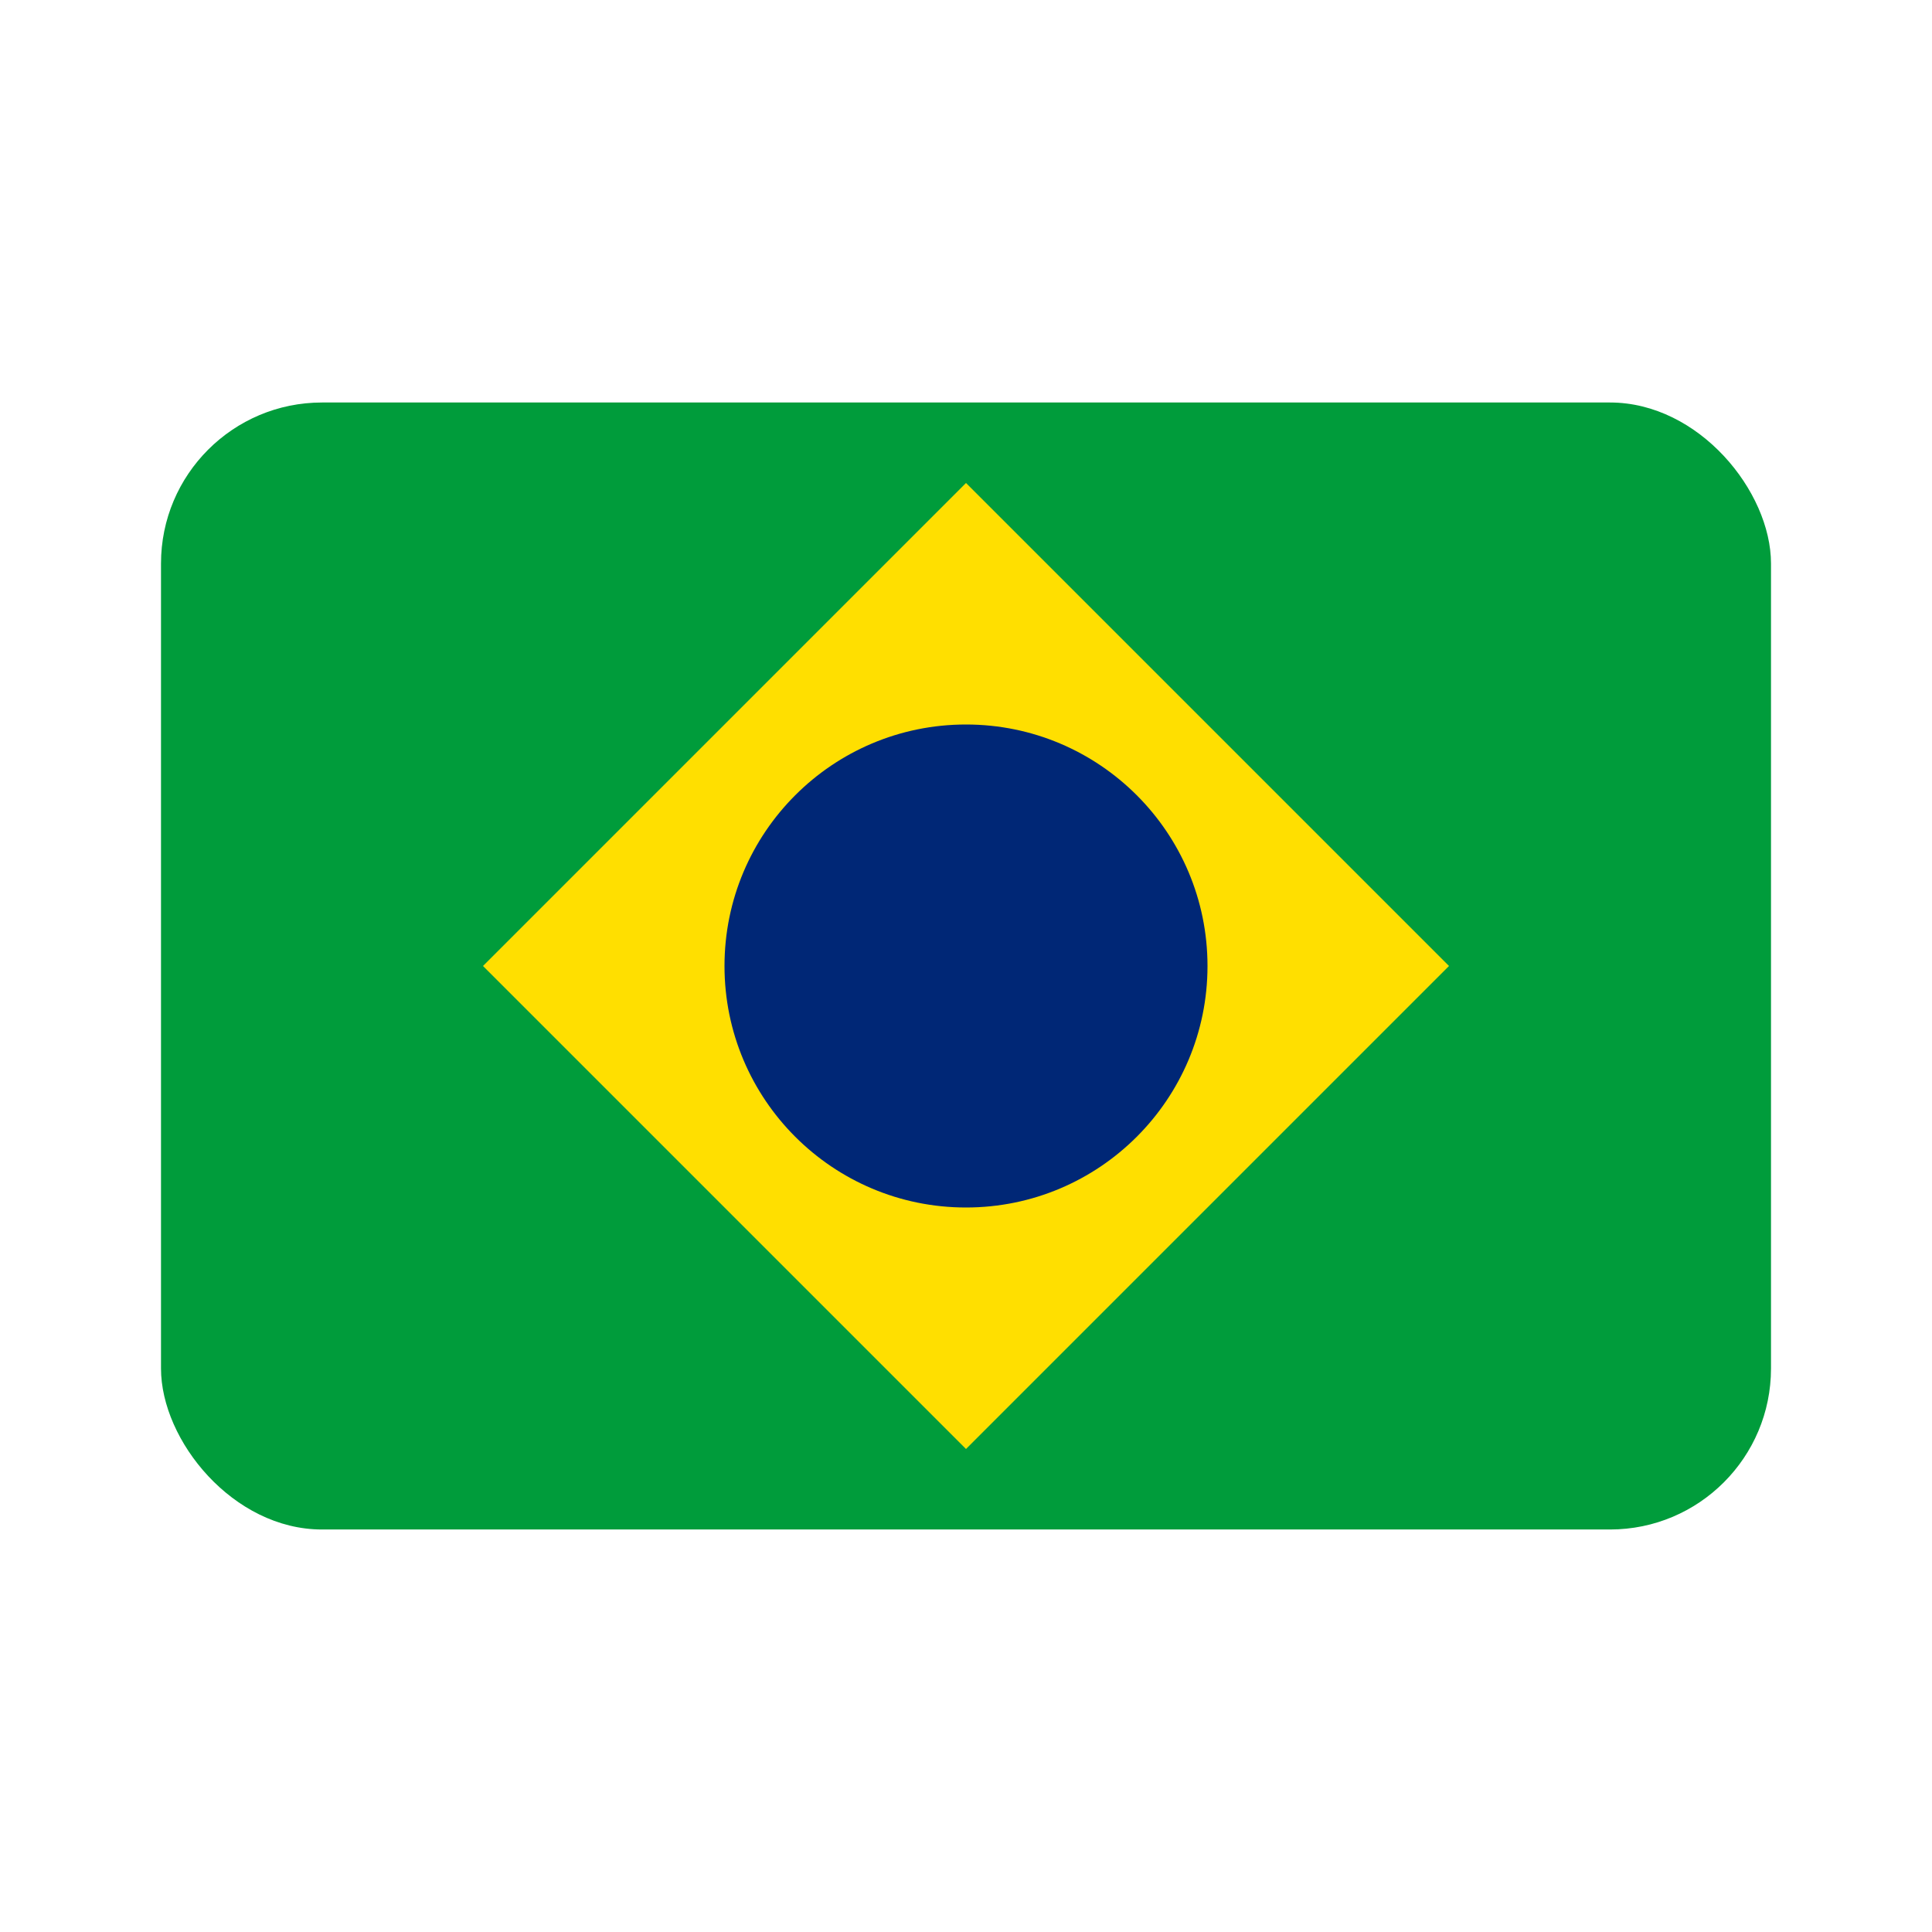
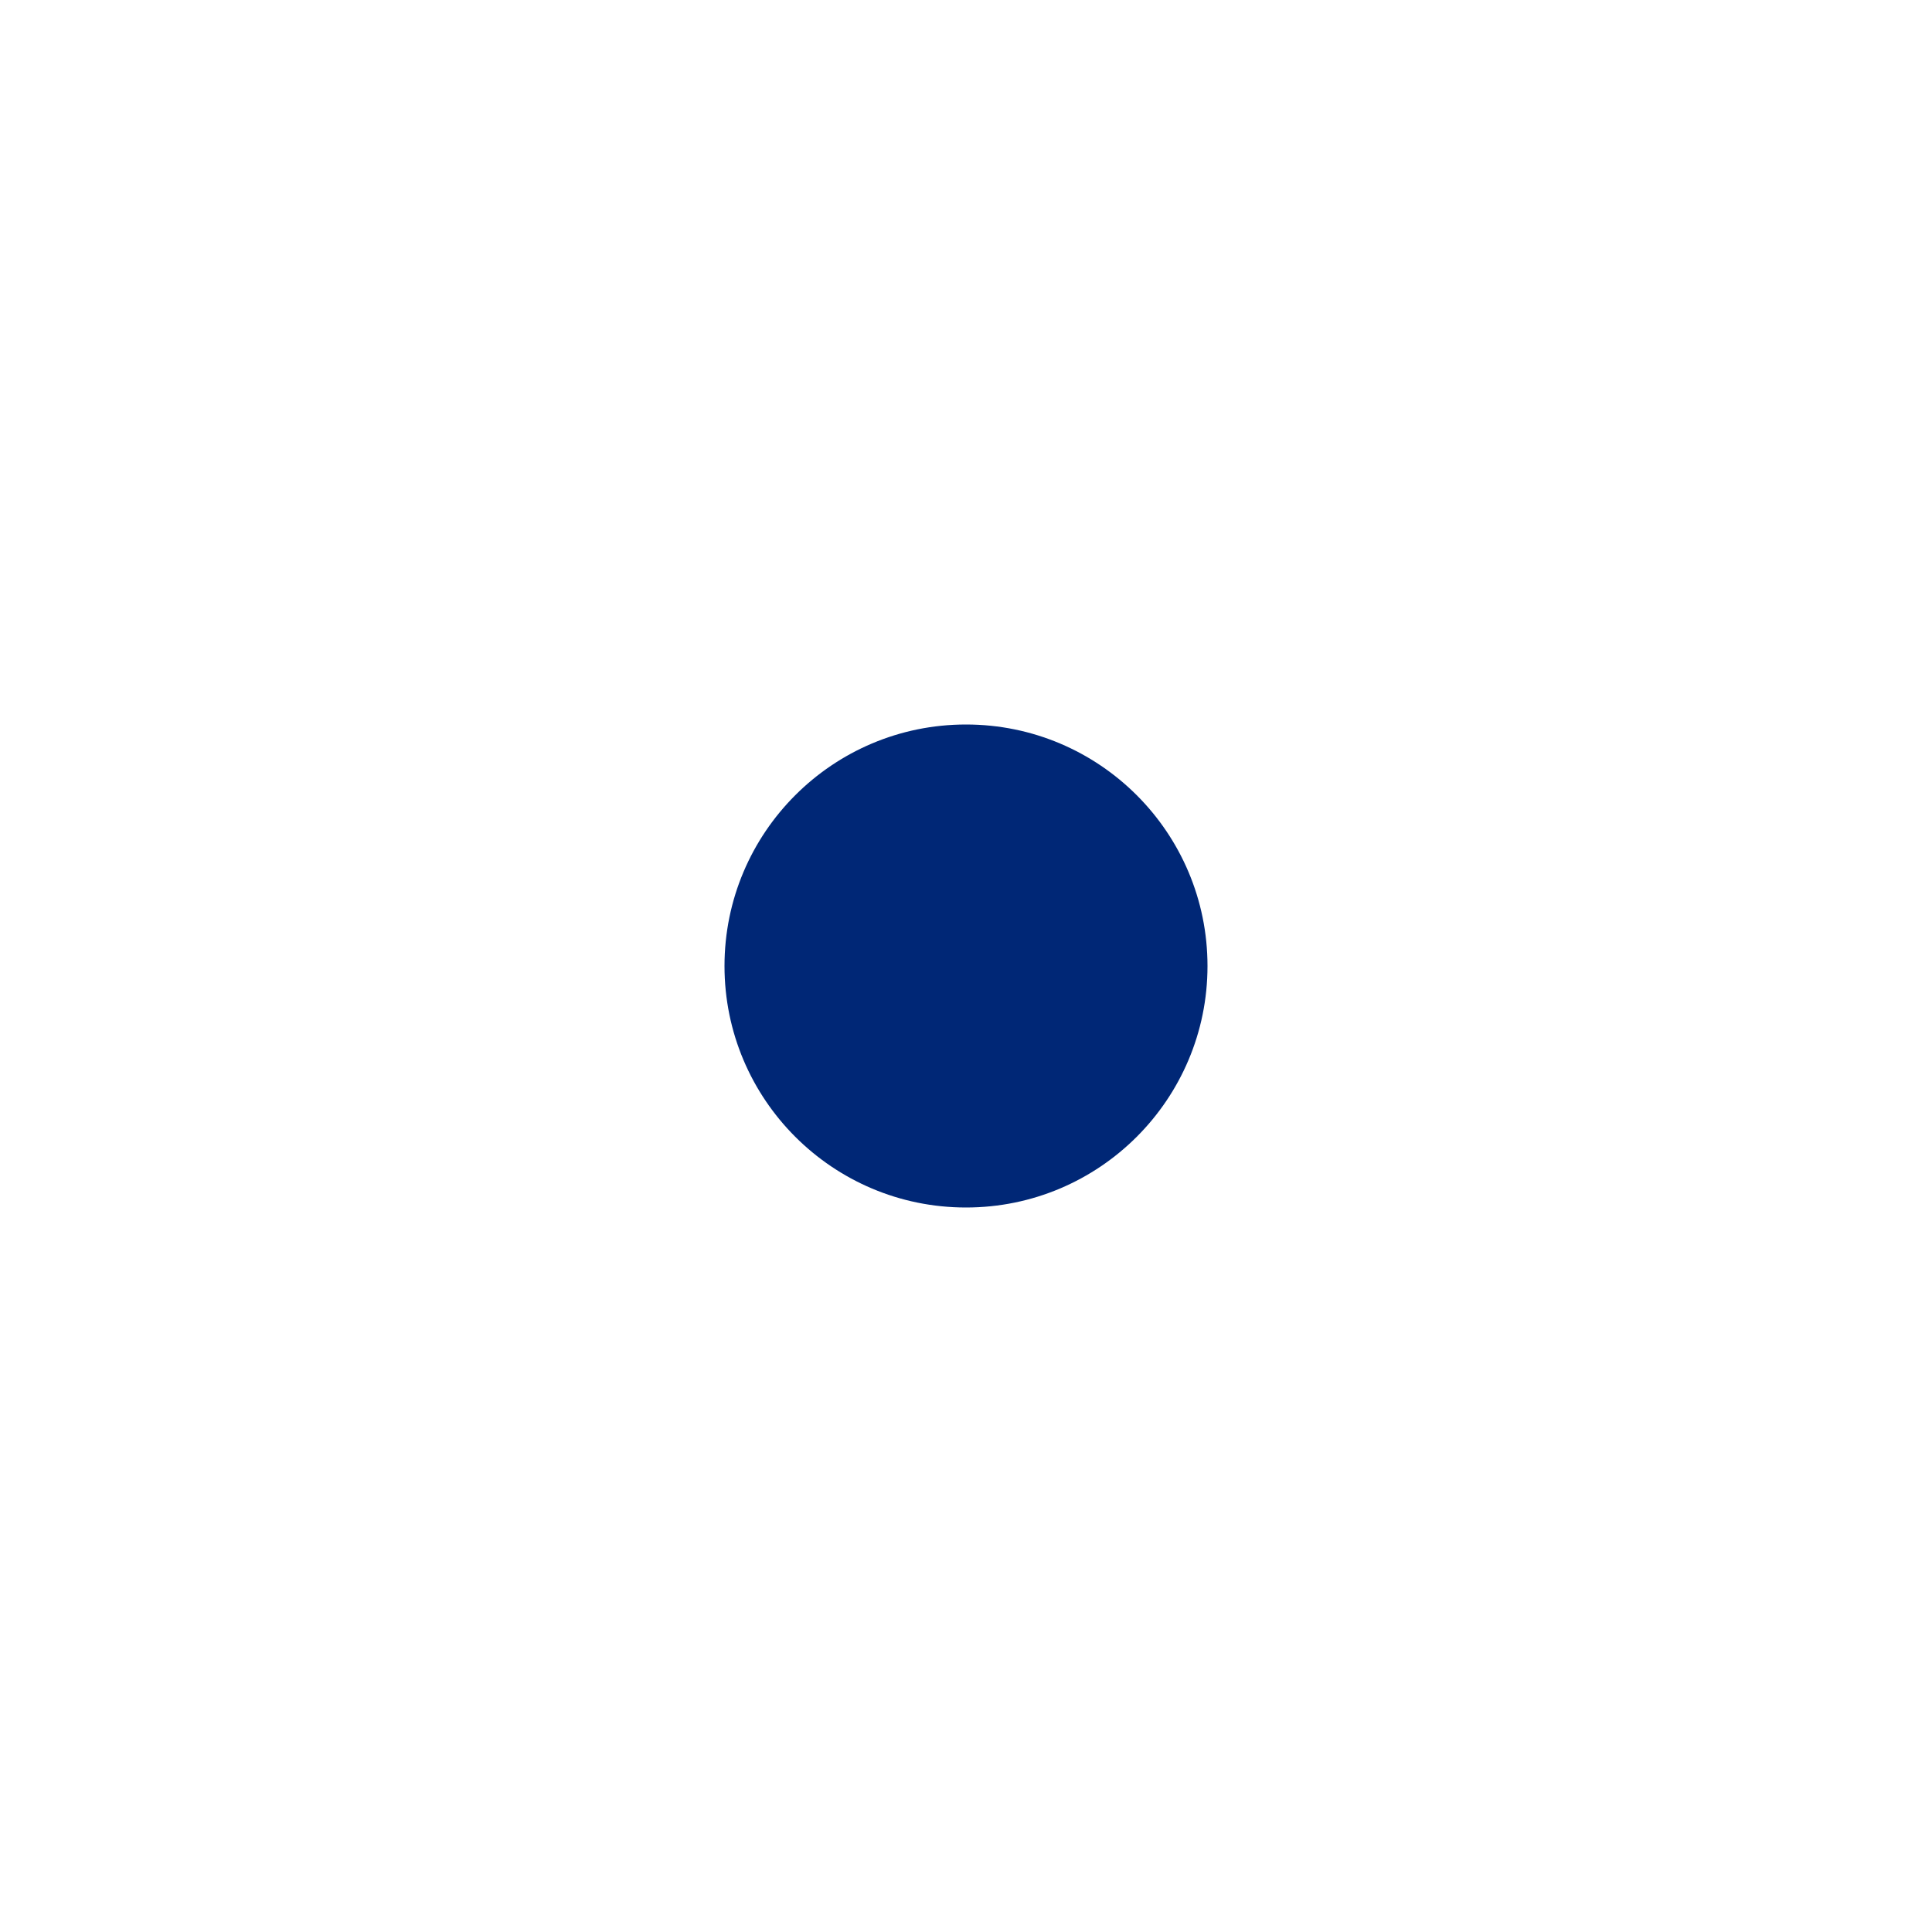
<svg xmlns="http://www.w3.org/2000/svg" width="24" height="24" viewBox="0 0 24 24">
-   <rect width="20" height="14" x="2" y="5" rx="2" fill="#009c3b" />
-   <path d="M12 6l-6 6 6 6 6-6-6-6z" fill="#ffdf00" />
  <circle cx="12" cy="12" r="3" fill="#002776" />
</svg>